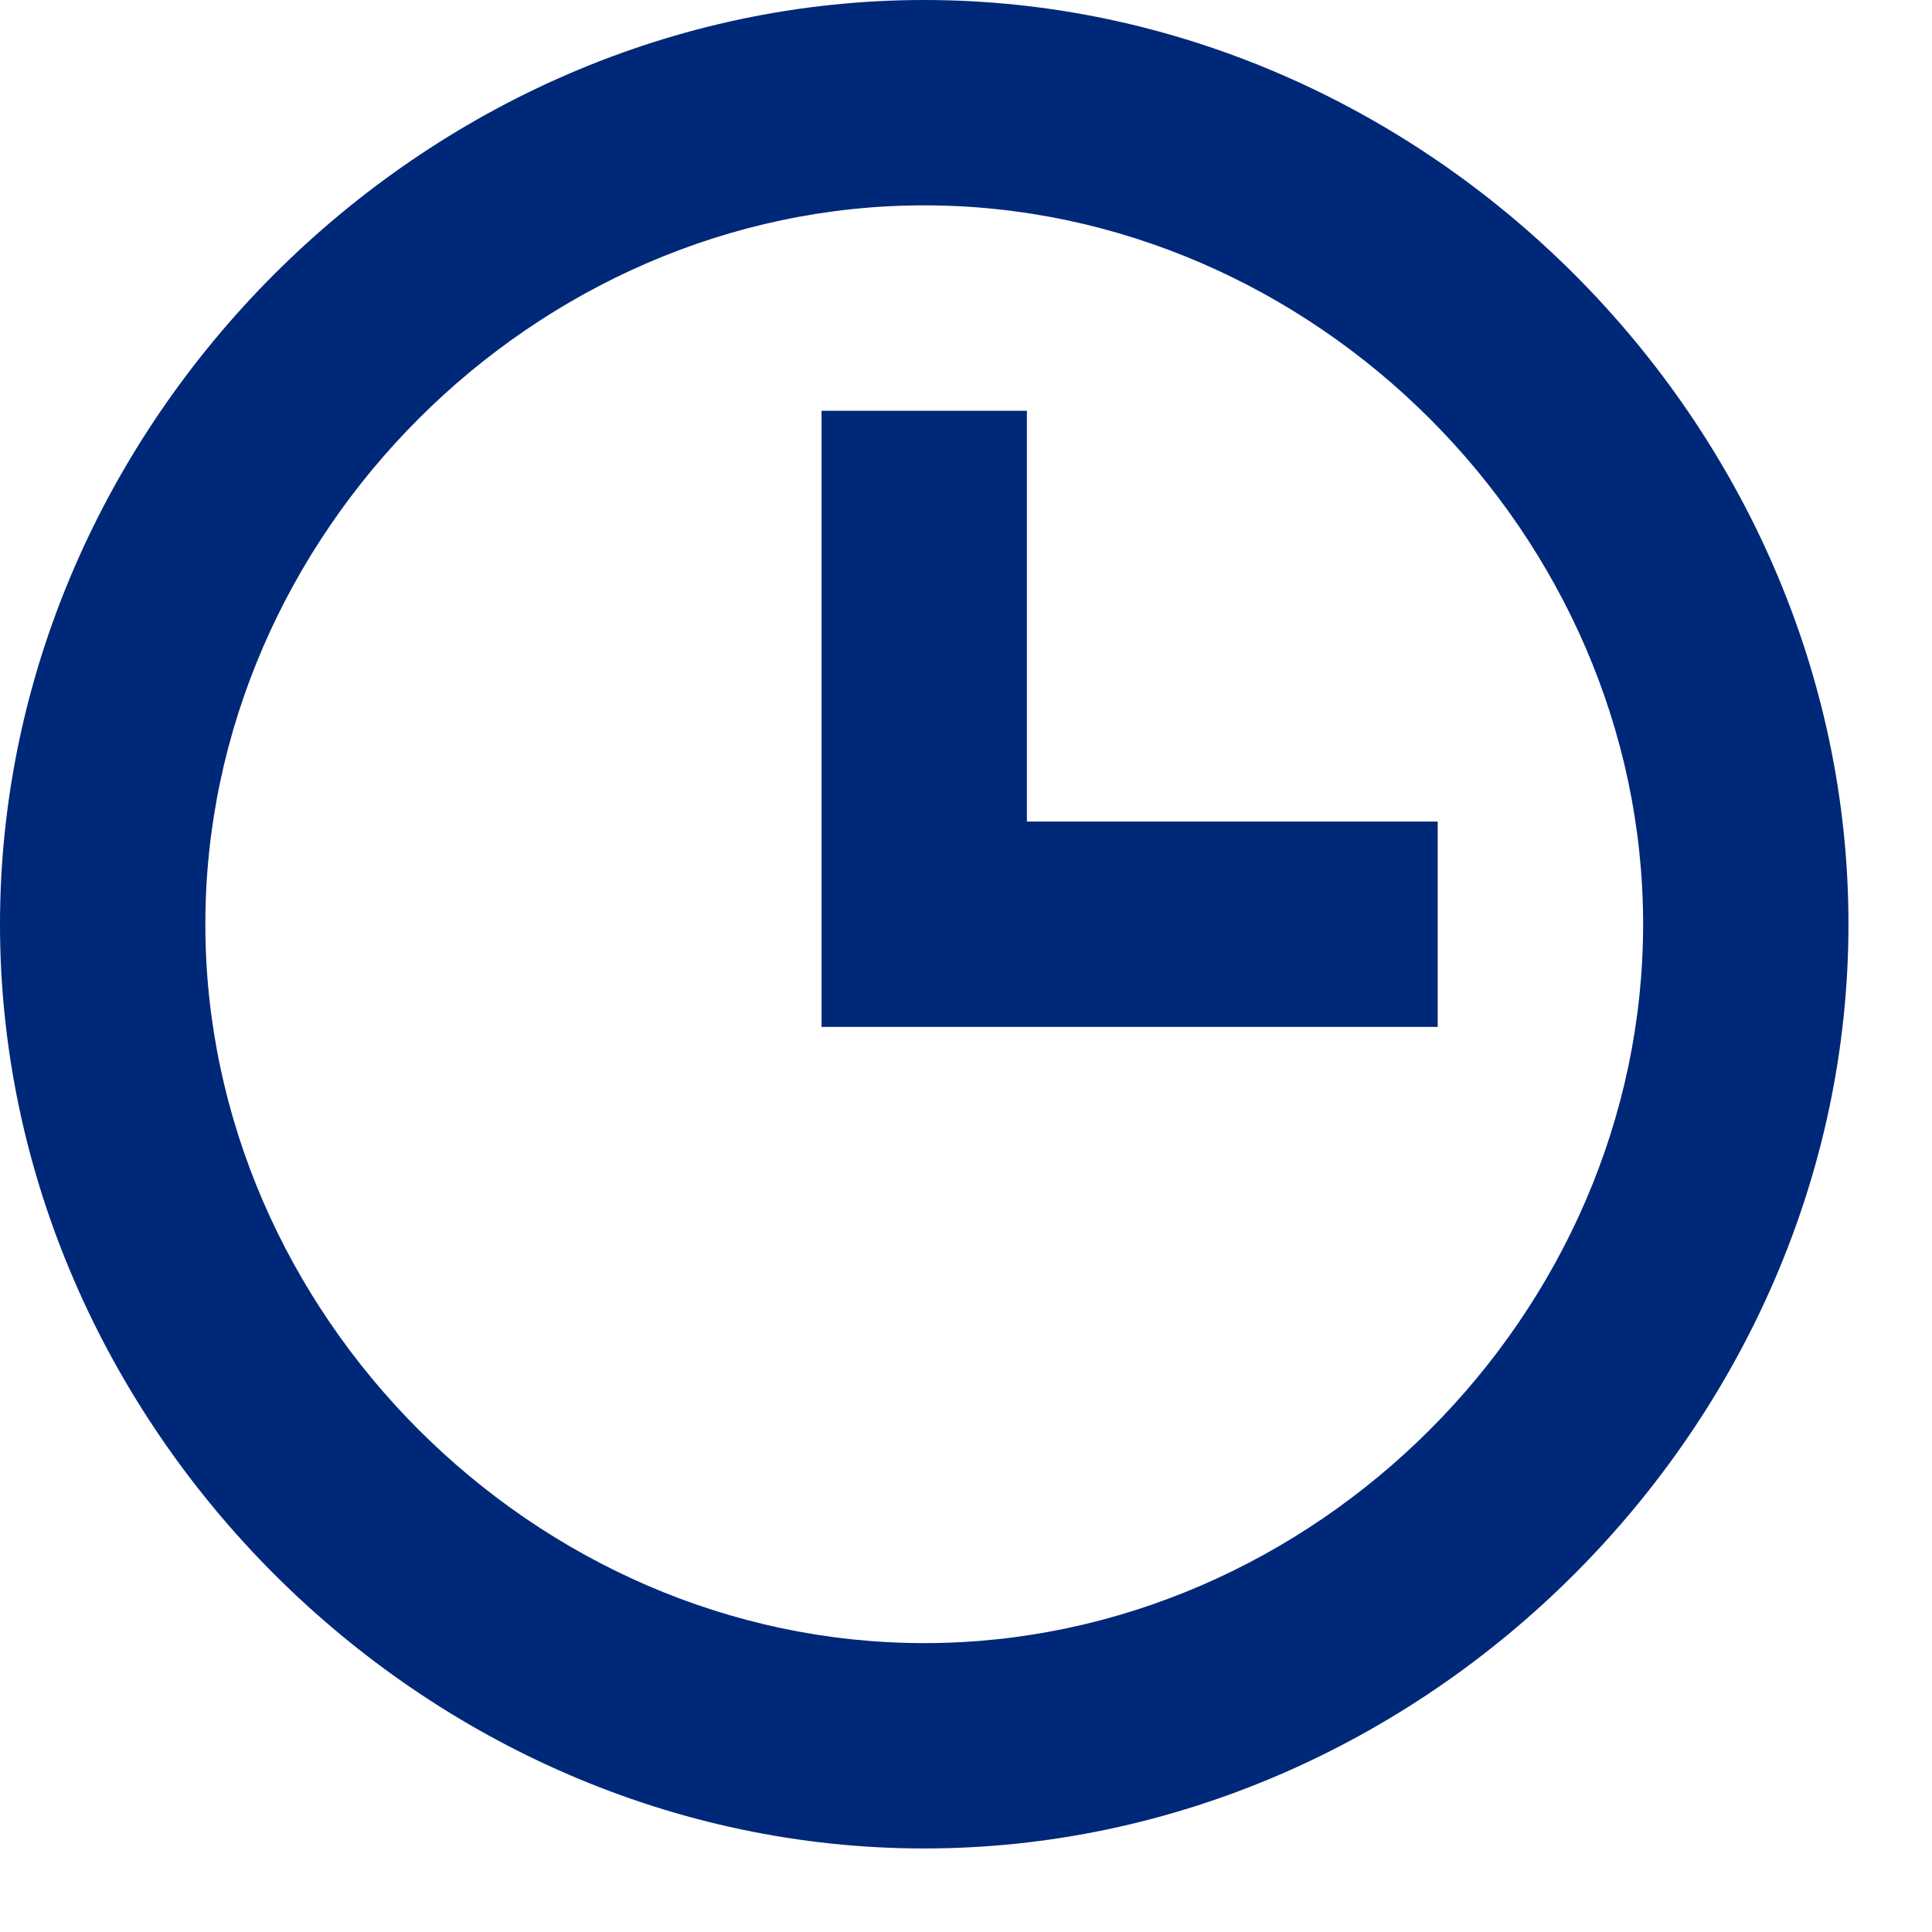
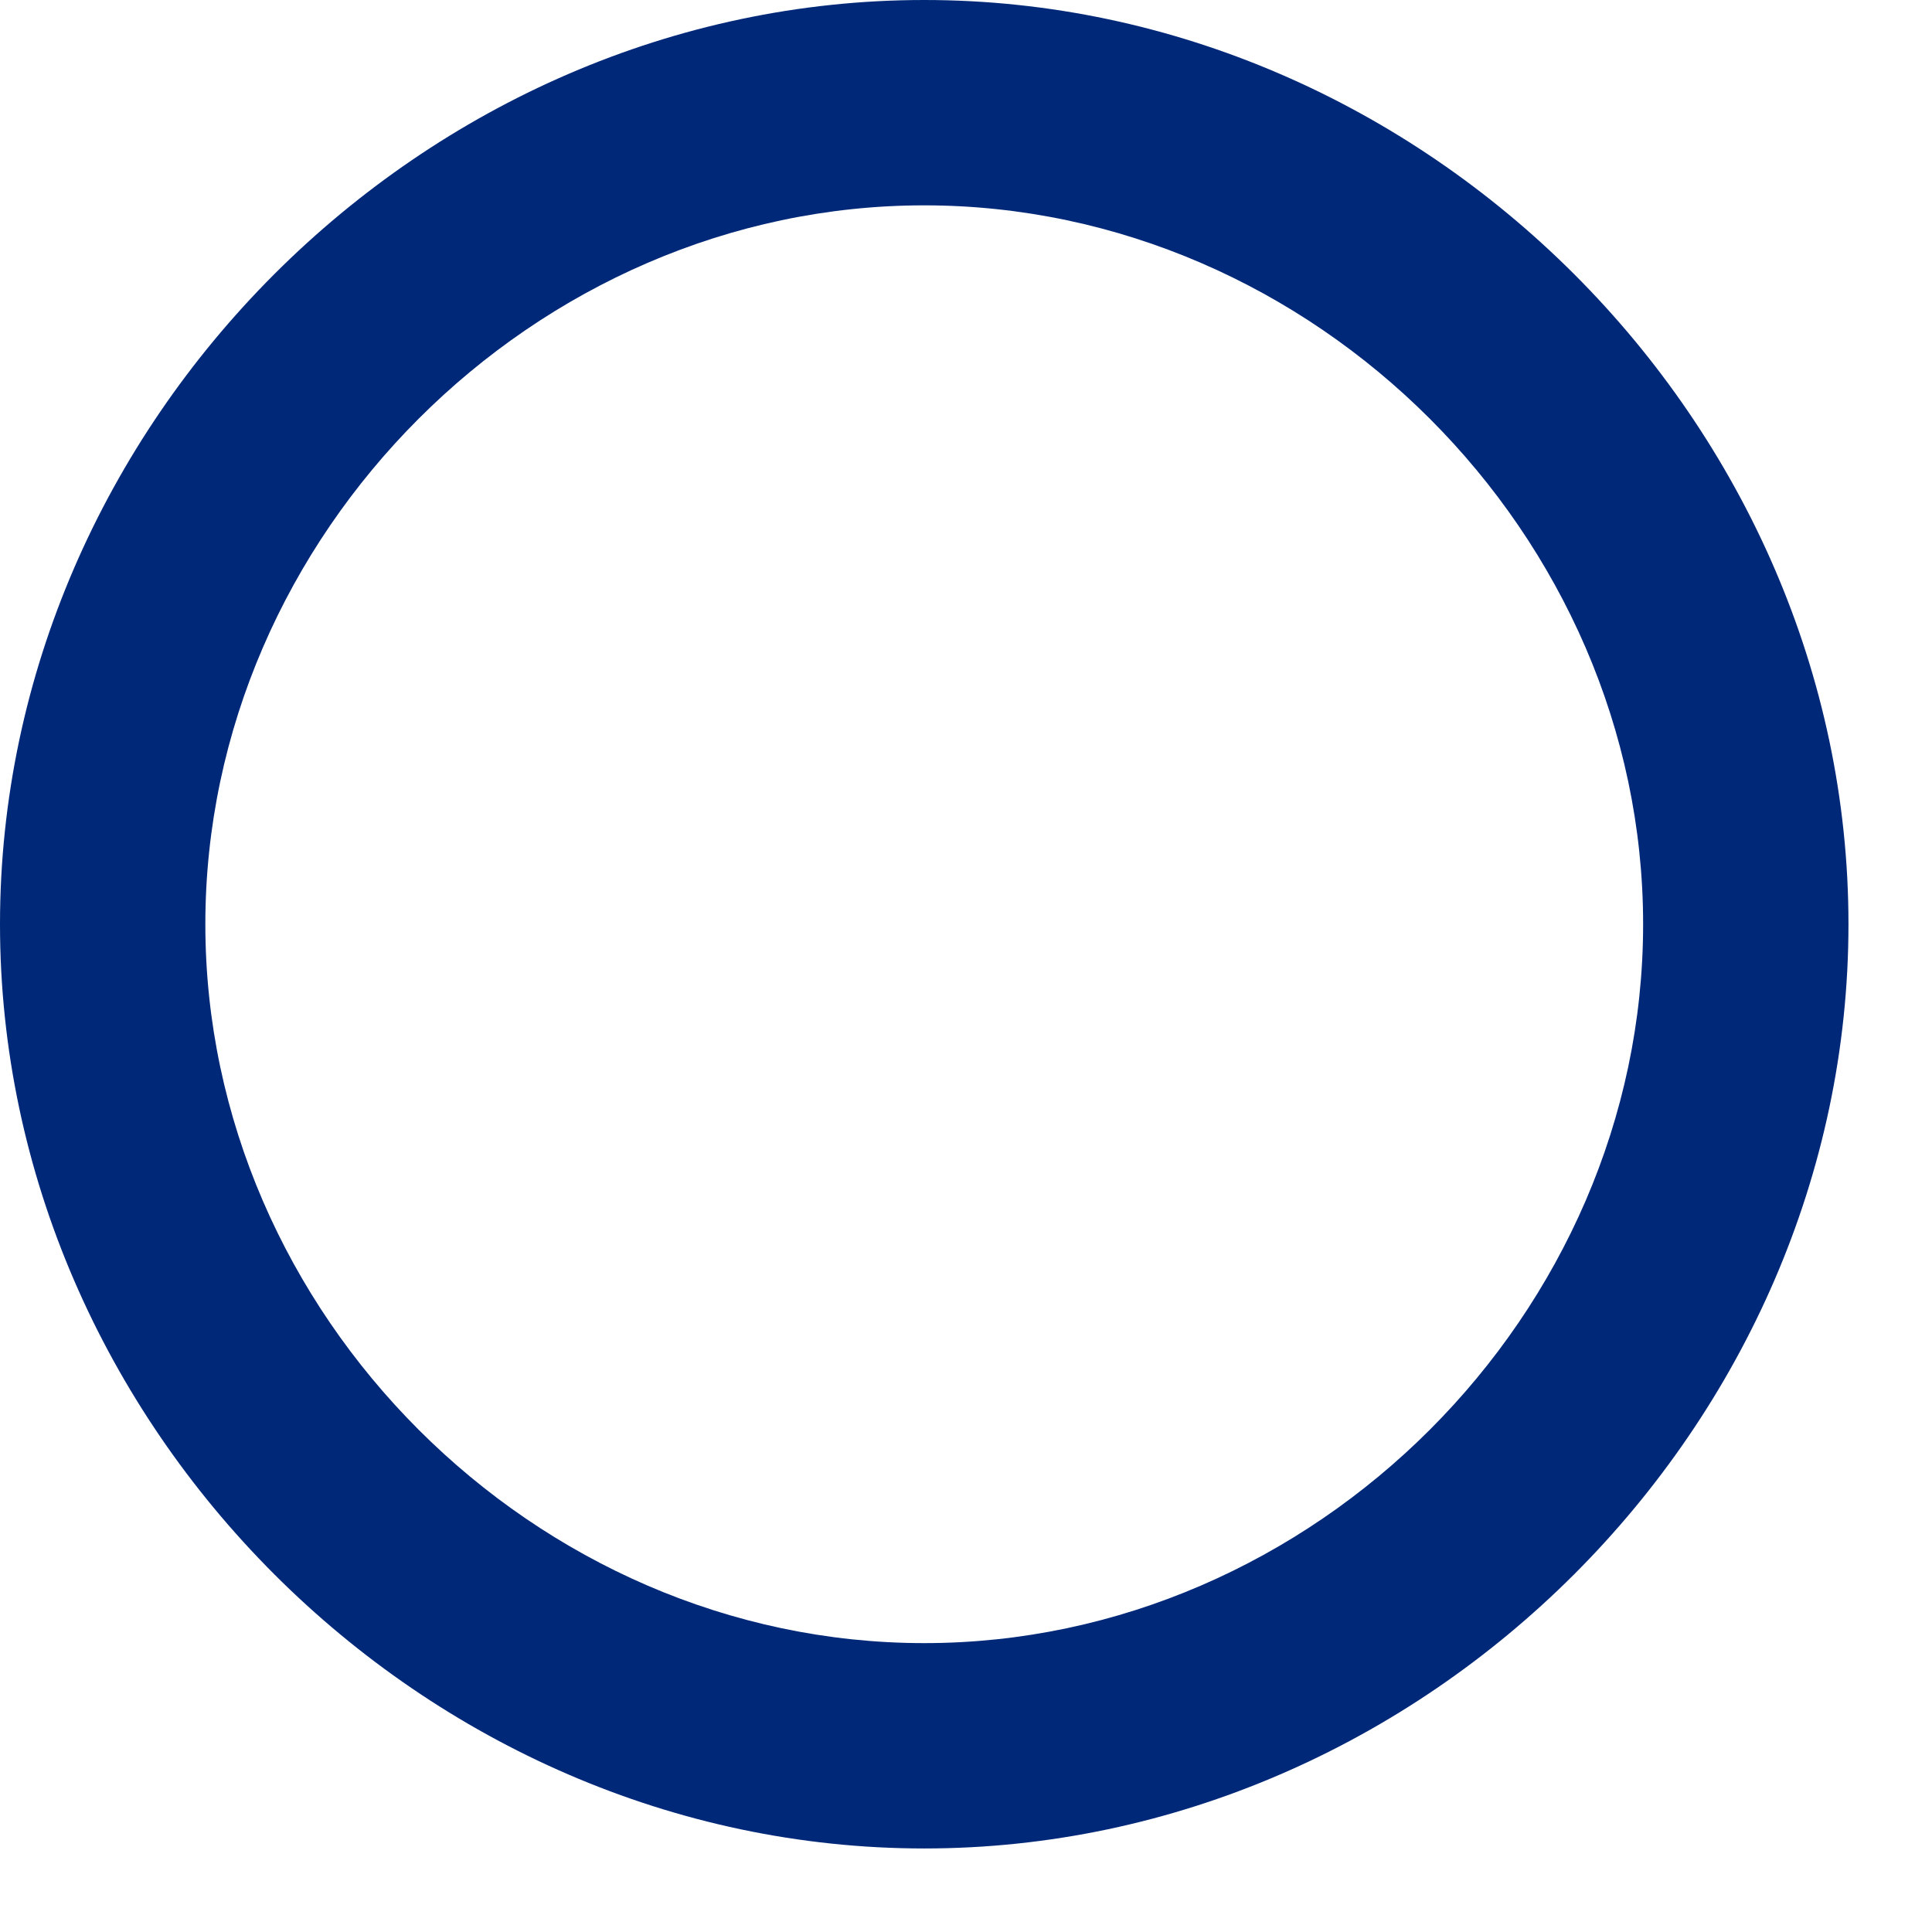
<svg xmlns="http://www.w3.org/2000/svg" width="21" height="21" viewBox="0 0 21 21">
  <g fill="#002878">
    <path d="M10.046 0C4.6 0 0 4.6 0 10.046c0 5.446 4.6 10.046 10.046 10.046 5.446 0 10.046-4.6 10.046-10.046C20.092 4.6 15.492 0 10.046 0zm0 17.86c-4.235 0-7.814-3.579-7.814-7.814 0-4.235 3.579-7.814 7.814-7.814 4.235 0 7.814 3.579 7.814 7.814 0 4.235-3.579 7.814-7.814 7.814z" />
-     <path d="M11.162 8.93V4.465H8.93v6.697h6.697V8.93z" />
  </g>
</svg>